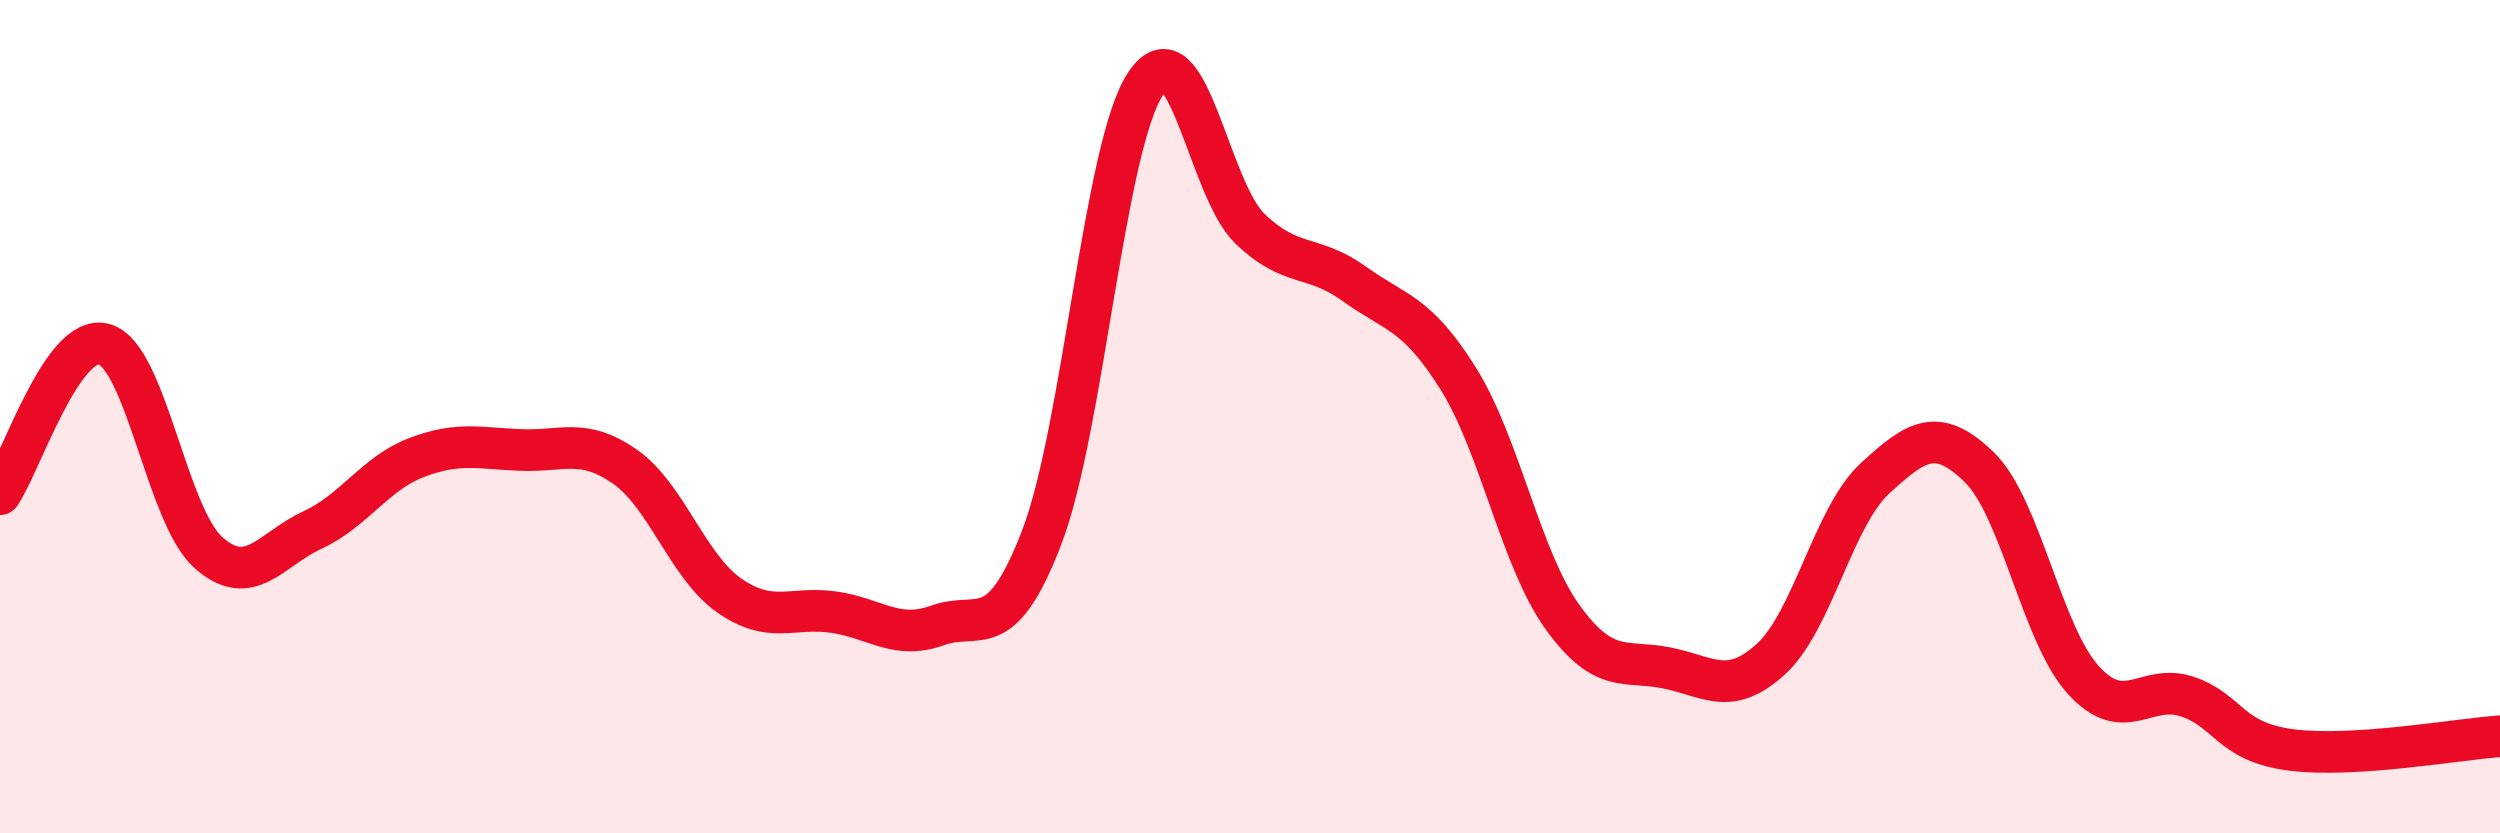
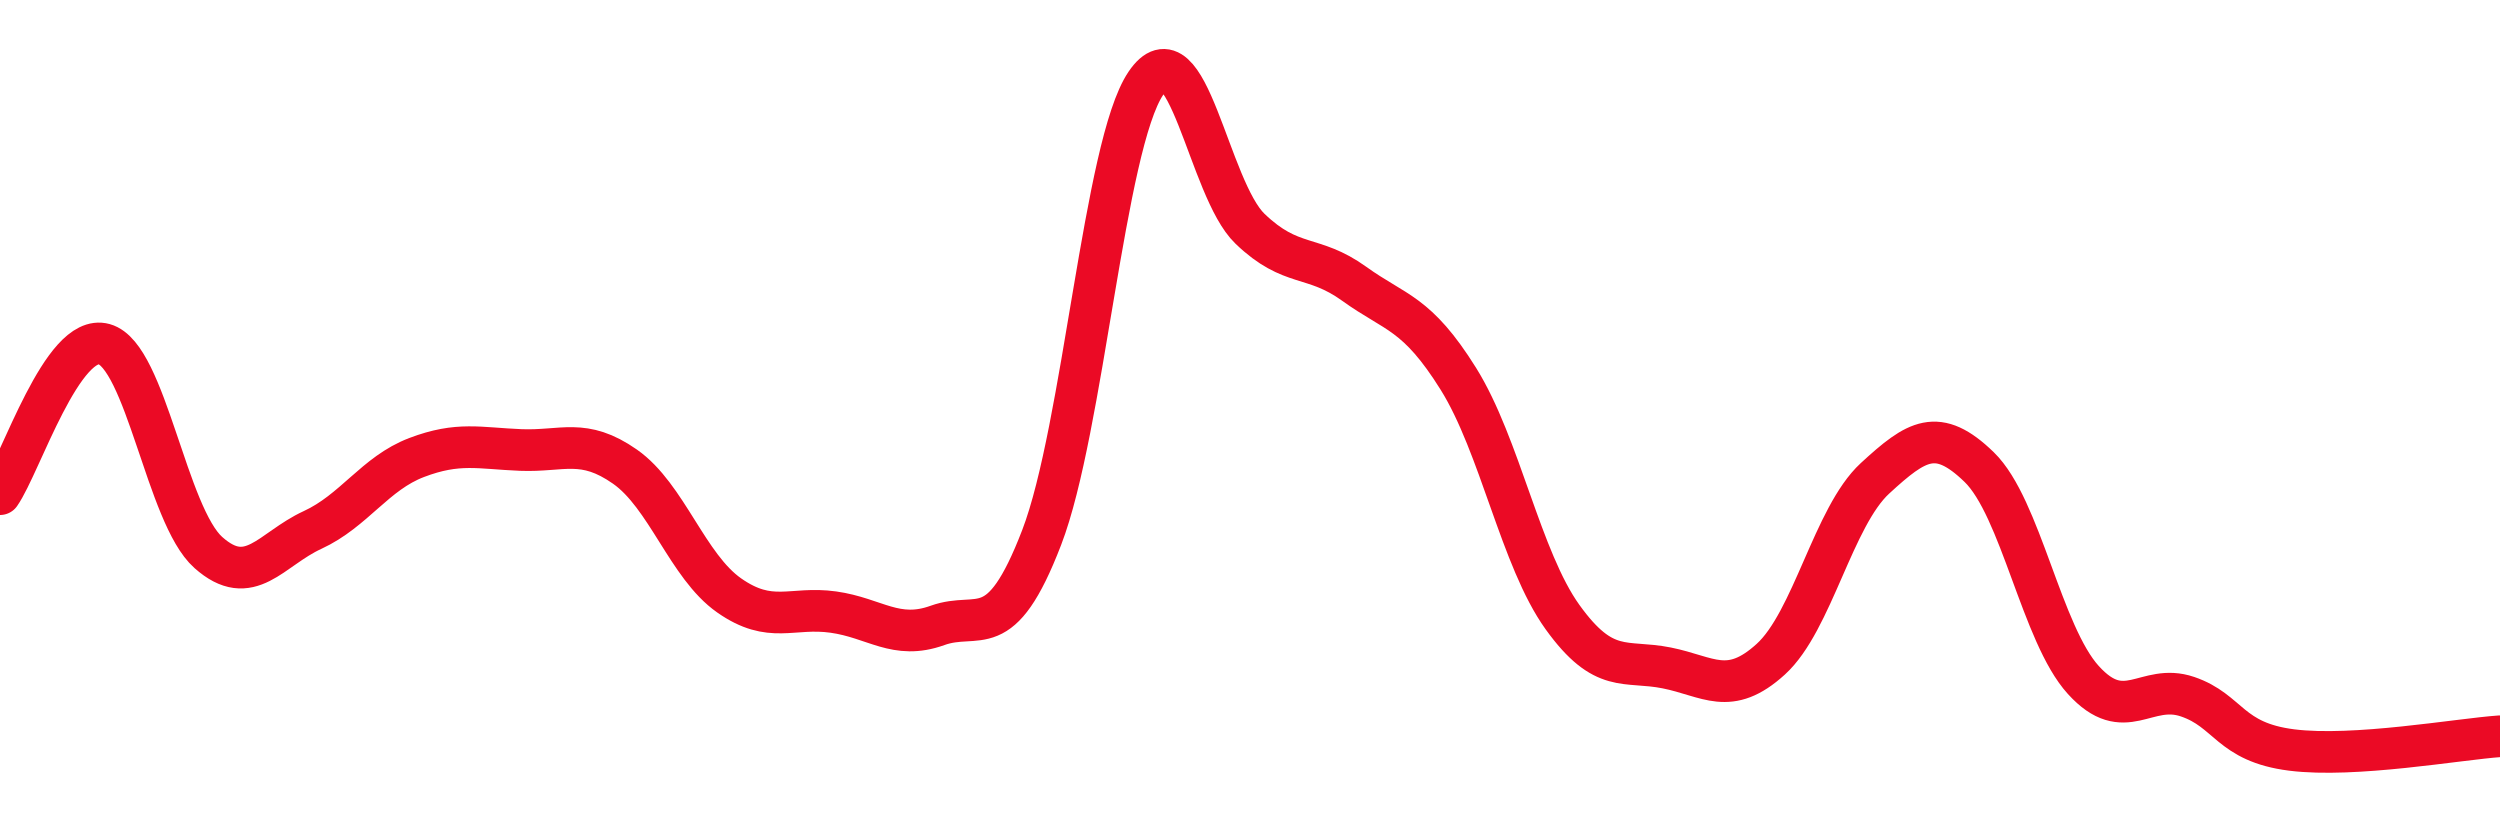
<svg xmlns="http://www.w3.org/2000/svg" width="60" height="20" viewBox="0 0 60 20">
-   <path d="M 0,11.86 C 0.5,11.14 1.5,7.98 2.5,8.26 C 3.5,8.54 4,12.37 5,13.26 C 6,14.15 6.5,13.18 7.5,12.72 C 8.5,12.26 9,11.36 10,10.98 C 11,10.6 11.5,10.76 12.5,10.8 C 13.5,10.84 14,10.5 15,11.2 C 16,11.9 16.5,13.59 17.5,14.29 C 18.5,14.99 19,14.55 20,14.69 C 21,14.83 21.5,15.37 22.5,15.01 C 23.5,14.65 24,15.5 25,12.9 C 26,10.3 26.5,3.48 27.5,2 C 28.5,0.52 29,4.53 30,5.49 C 31,6.45 31.5,6.09 32.5,6.81 C 33.5,7.53 34,7.49 35,9.09 C 36,10.69 36.5,13.42 37.5,14.81 C 38.5,16.2 39,15.83 40,16.03 C 41,16.23 41.5,16.73 42.5,15.82 C 43.5,14.91 44,12.4 45,11.48 C 46,10.56 46.5,10.24 47.5,11.21 C 48.5,12.18 49,15.22 50,16.32 C 51,17.42 51.5,16.38 52.5,16.72 C 53.5,17.06 53.5,17.81 55,18 C 56.5,18.19 59,17.74 60,17.67L60 20L0 20Z" fill="#EB0A25" opacity="0.1" stroke-linecap="round" stroke-linejoin="round" />
  <path d="M 0,11.86 C 0.5,11.14 1.5,7.98 2.5,8.26 C 3.5,8.54 4,12.37 5,13.26 C 6,14.15 6.5,13.18 7.5,12.72 C 8.5,12.26 9,11.36 10,10.98 C 11,10.6 11.5,10.76 12.5,10.8 C 13.5,10.84 14,10.5 15,11.2 C 16,11.9 16.5,13.59 17.5,14.29 C 18.5,14.99 19,14.55 20,14.69 C 21,14.83 21.5,15.37 22.5,15.01 C 23.5,14.65 24,15.5 25,12.9 C 26,10.3 26.5,3.48 27.5,2 C 28.5,0.52 29,4.53 30,5.49 C 31,6.45 31.5,6.09 32.5,6.81 C 33.5,7.53 34,7.49 35,9.09 C 36,10.69 36.5,13.42 37.5,14.81 C 38.5,16.2 39,15.83 40,16.03 C 41,16.23 41.5,16.73 42.5,15.82 C 43.5,14.91 44,12.4 45,11.48 C 46,10.56 46.5,10.24 47.5,11.21 C 48.5,12.18 49,15.22 50,16.32 C 51,17.42 51.5,16.38 52.5,16.72 C 53.5,17.06 53.5,17.81 55,18 C 56.5,18.19 59,17.74 60,17.67" stroke="#EB0A25" stroke-width="1" fill="none" stroke-linecap="round" stroke-linejoin="round" />
</svg>